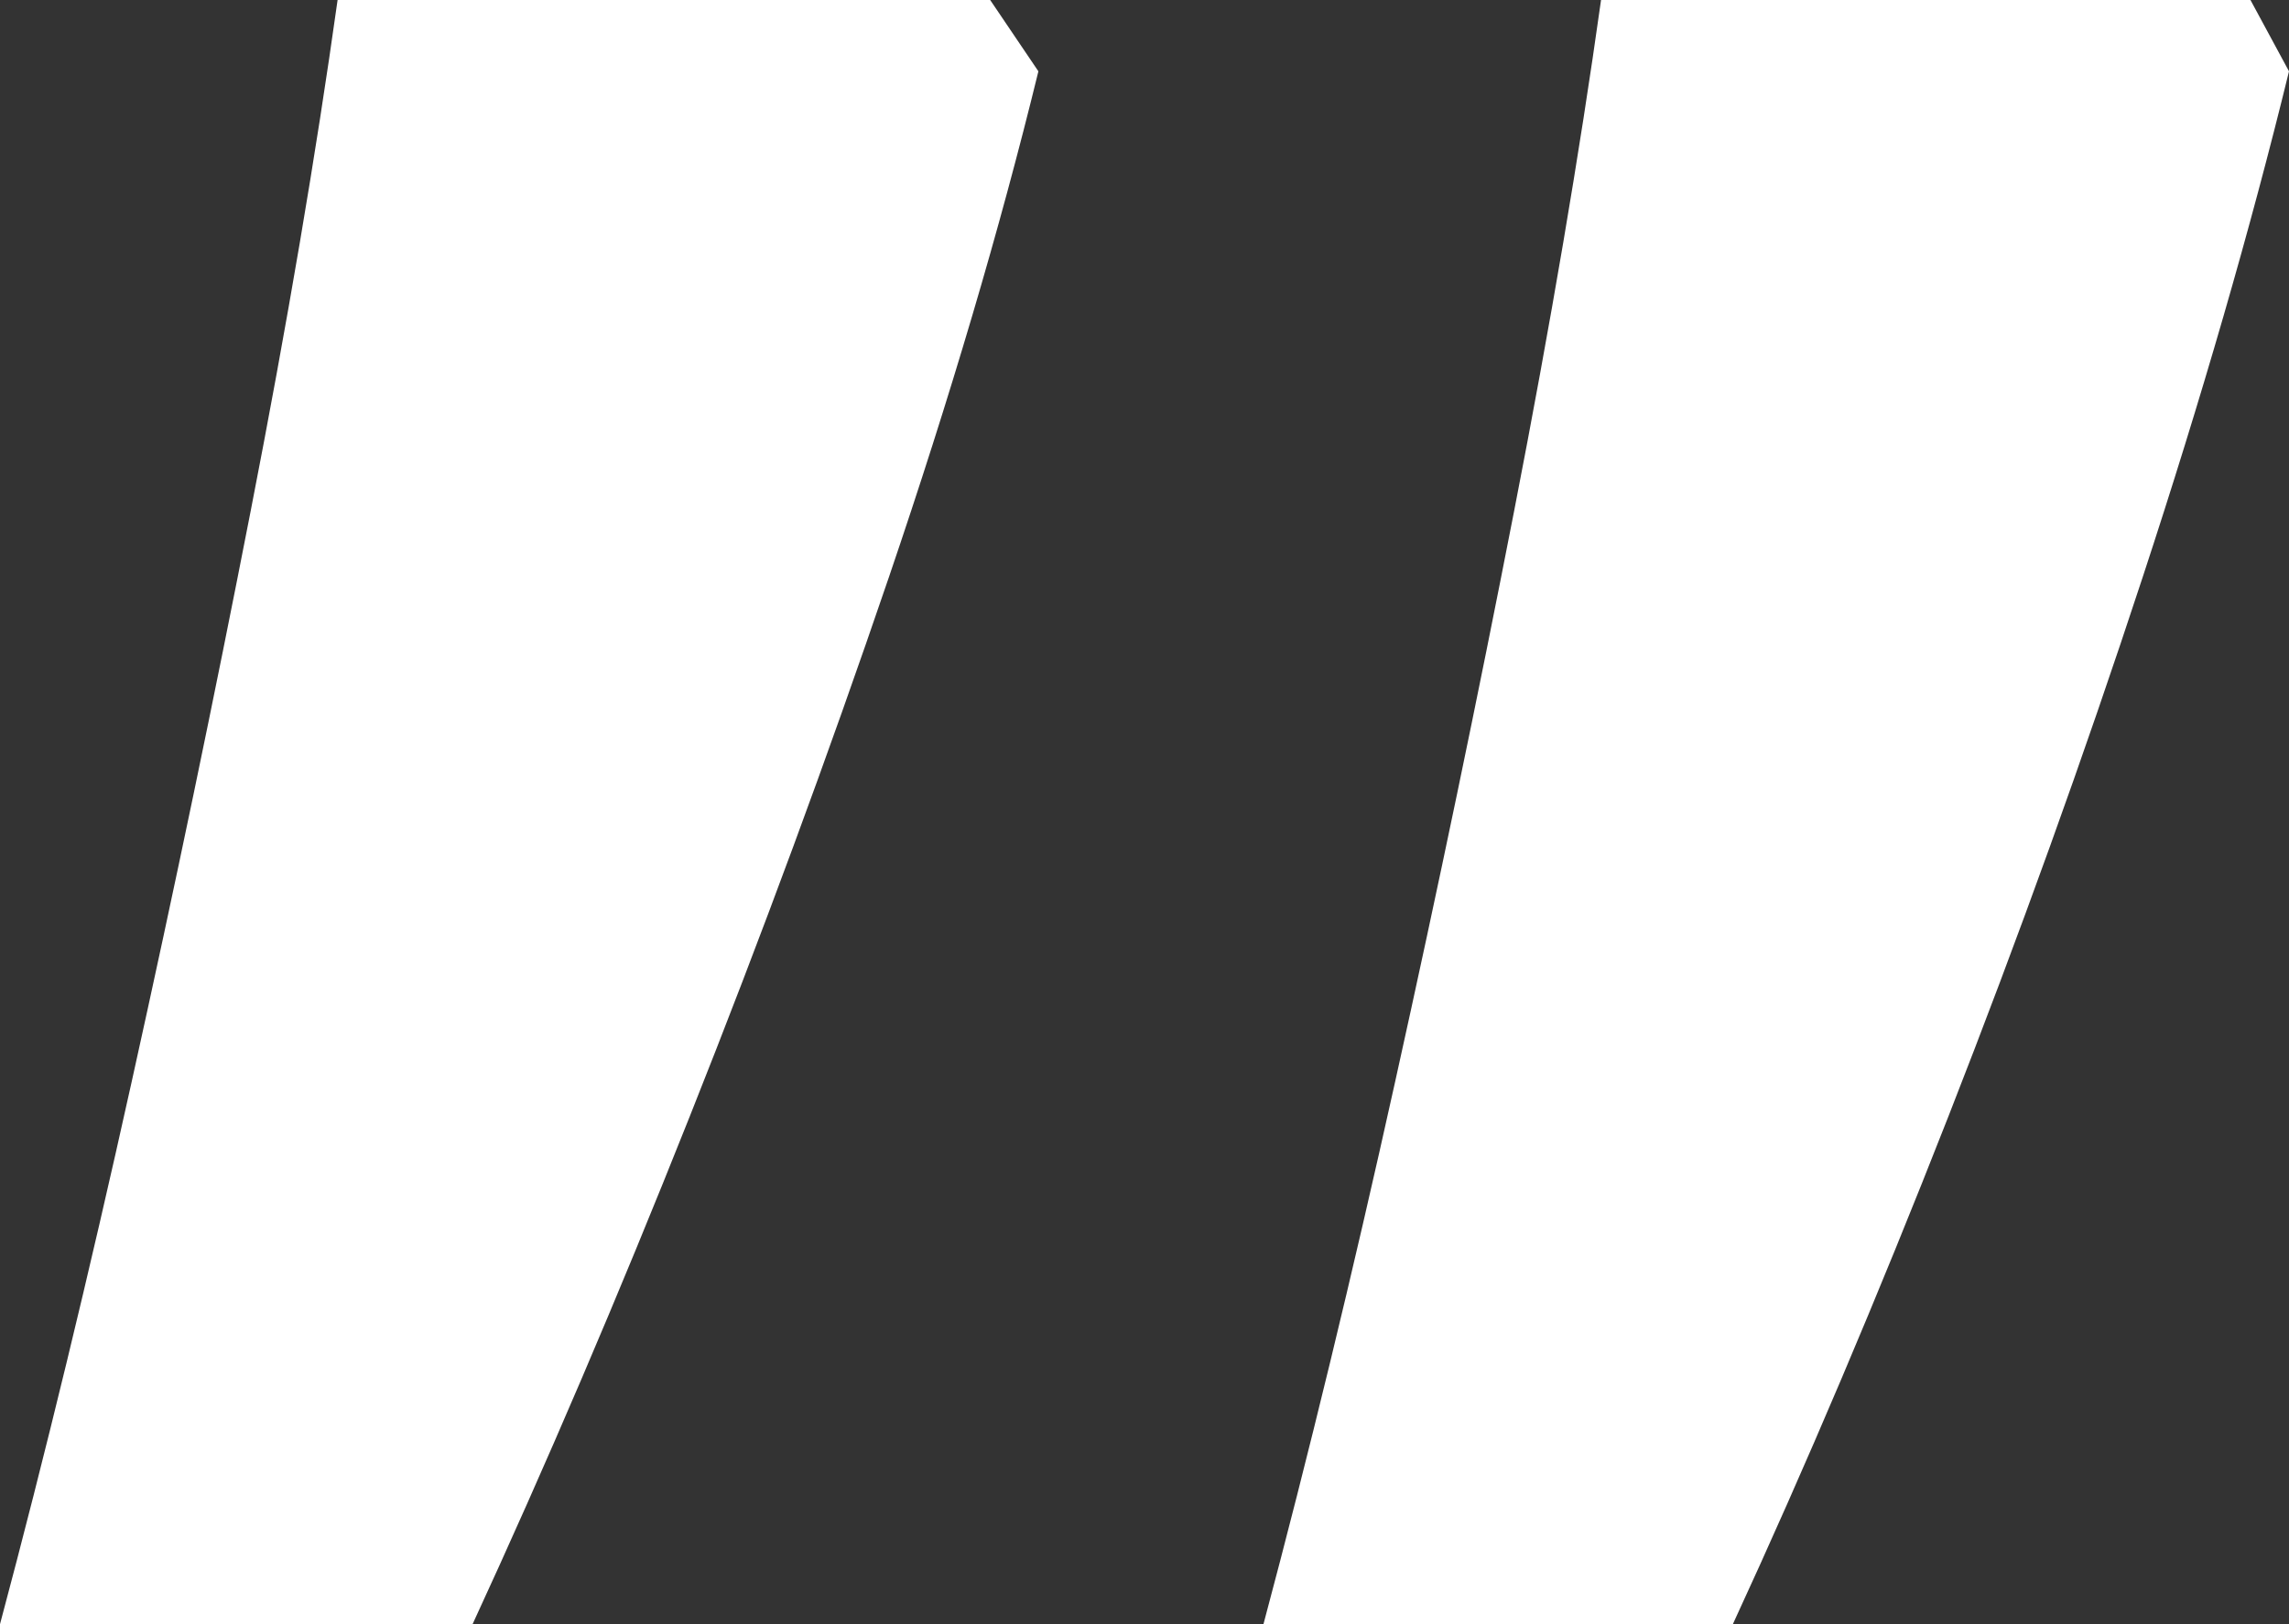
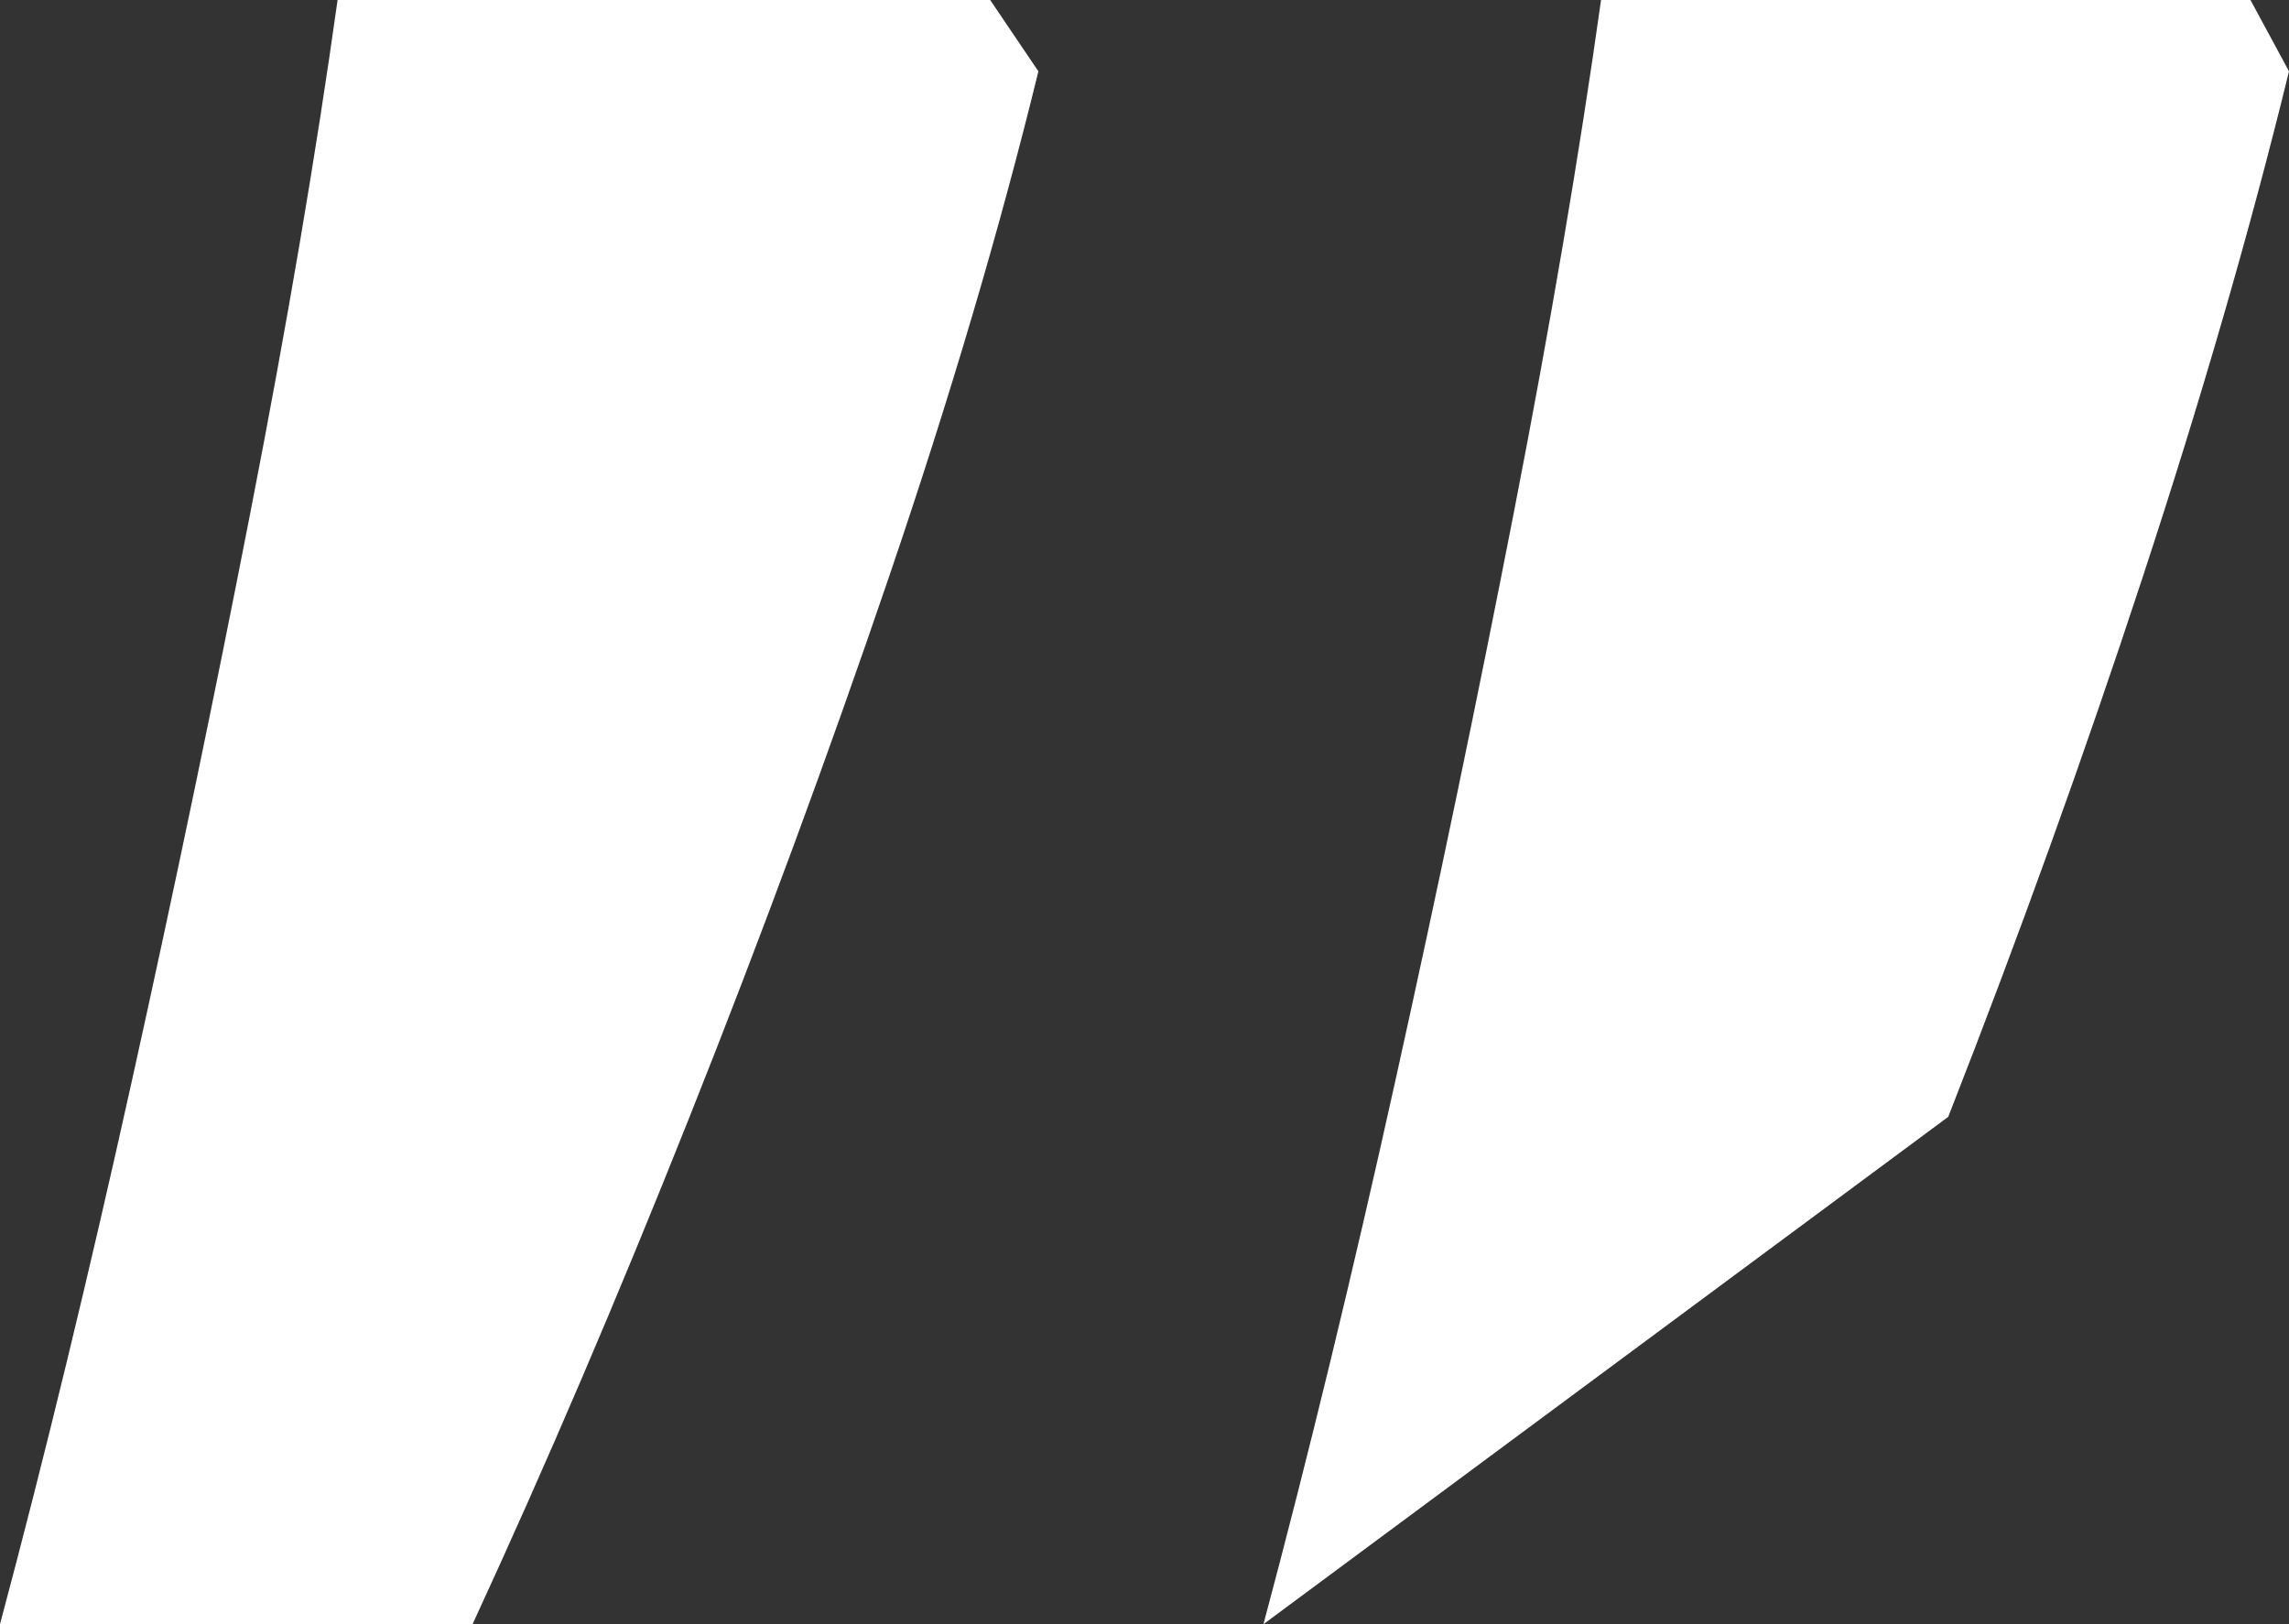
<svg xmlns="http://www.w3.org/2000/svg" width="31px" height="22px" viewBox="0 0 31 22" version="1.1">
  <rect x="0" y="0" width="31" height="22" fill="#333333" stroke="none" />
  <title>“ copy</title>
  <g id="Page-1" stroke="none" stroke-width="1" fill="none" fill-rule="evenodd">
    <g id="Careers-Landing-Page" transform="translate(-486, -3097)" fill="#FFFFFF" fill-rule="nonzero">
      <g id="“-copy" transform="translate(501.5, 3108) rotate(-180) translate(-501.5, -3108) translate(486, 3097)">
-         <path d="M31,0 C30.39,2.283 29.795,4.735 29.215,7.355 C28.634,9.975 28.097,12.552 27.604,15.084 C27.11,17.616 26.719,19.921 26.428,22 L17.59,22 L16.937,21.034 C17.459,18.897 18.134,16.613 18.961,14.184 C19.789,11.754 20.688,9.317 21.661,6.872 C22.633,4.428 23.613,2.137 24.6,0 L31,0 Z M13.889,0 C13.279,2.283 12.684,4.735 12.104,7.355 C11.523,9.975 10.986,12.552 10.493,15.084 C10,17.616 9.608,19.921 9.317,22 L0.522,22 L-2.84167576e-13,21.034 C0.522,18.897 1.183,16.613 1.981,14.184 C2.779,11.754 3.657,9.317 4.615,6.872 C5.573,4.428 6.545,2.137 7.532,0 L13.889,0 Z" id="“" />
+         <path d="M31,0 C30.39,2.283 29.795,4.735 29.215,7.355 C28.634,9.975 28.097,12.552 27.604,15.084 C27.11,17.616 26.719,19.921 26.428,22 L17.59,22 L16.937,21.034 C17.459,18.897 18.134,16.613 18.961,14.184 C19.789,11.754 20.688,9.317 21.661,6.872 C22.633,4.428 23.613,2.137 24.6,0 L31,0 Z M13.889,0 C13.279,2.283 12.684,4.735 12.104,7.355 C11.523,9.975 10.986,12.552 10.493,15.084 C10,17.616 9.608,19.921 9.317,22 L0.522,22 L-2.84167576e-13,21.034 C0.522,18.897 1.183,16.613 1.981,14.184 C2.779,11.754 3.657,9.317 4.615,6.872 L13.889,0 Z" id="“" />
      </g>
    </g>
  </g>
</svg>